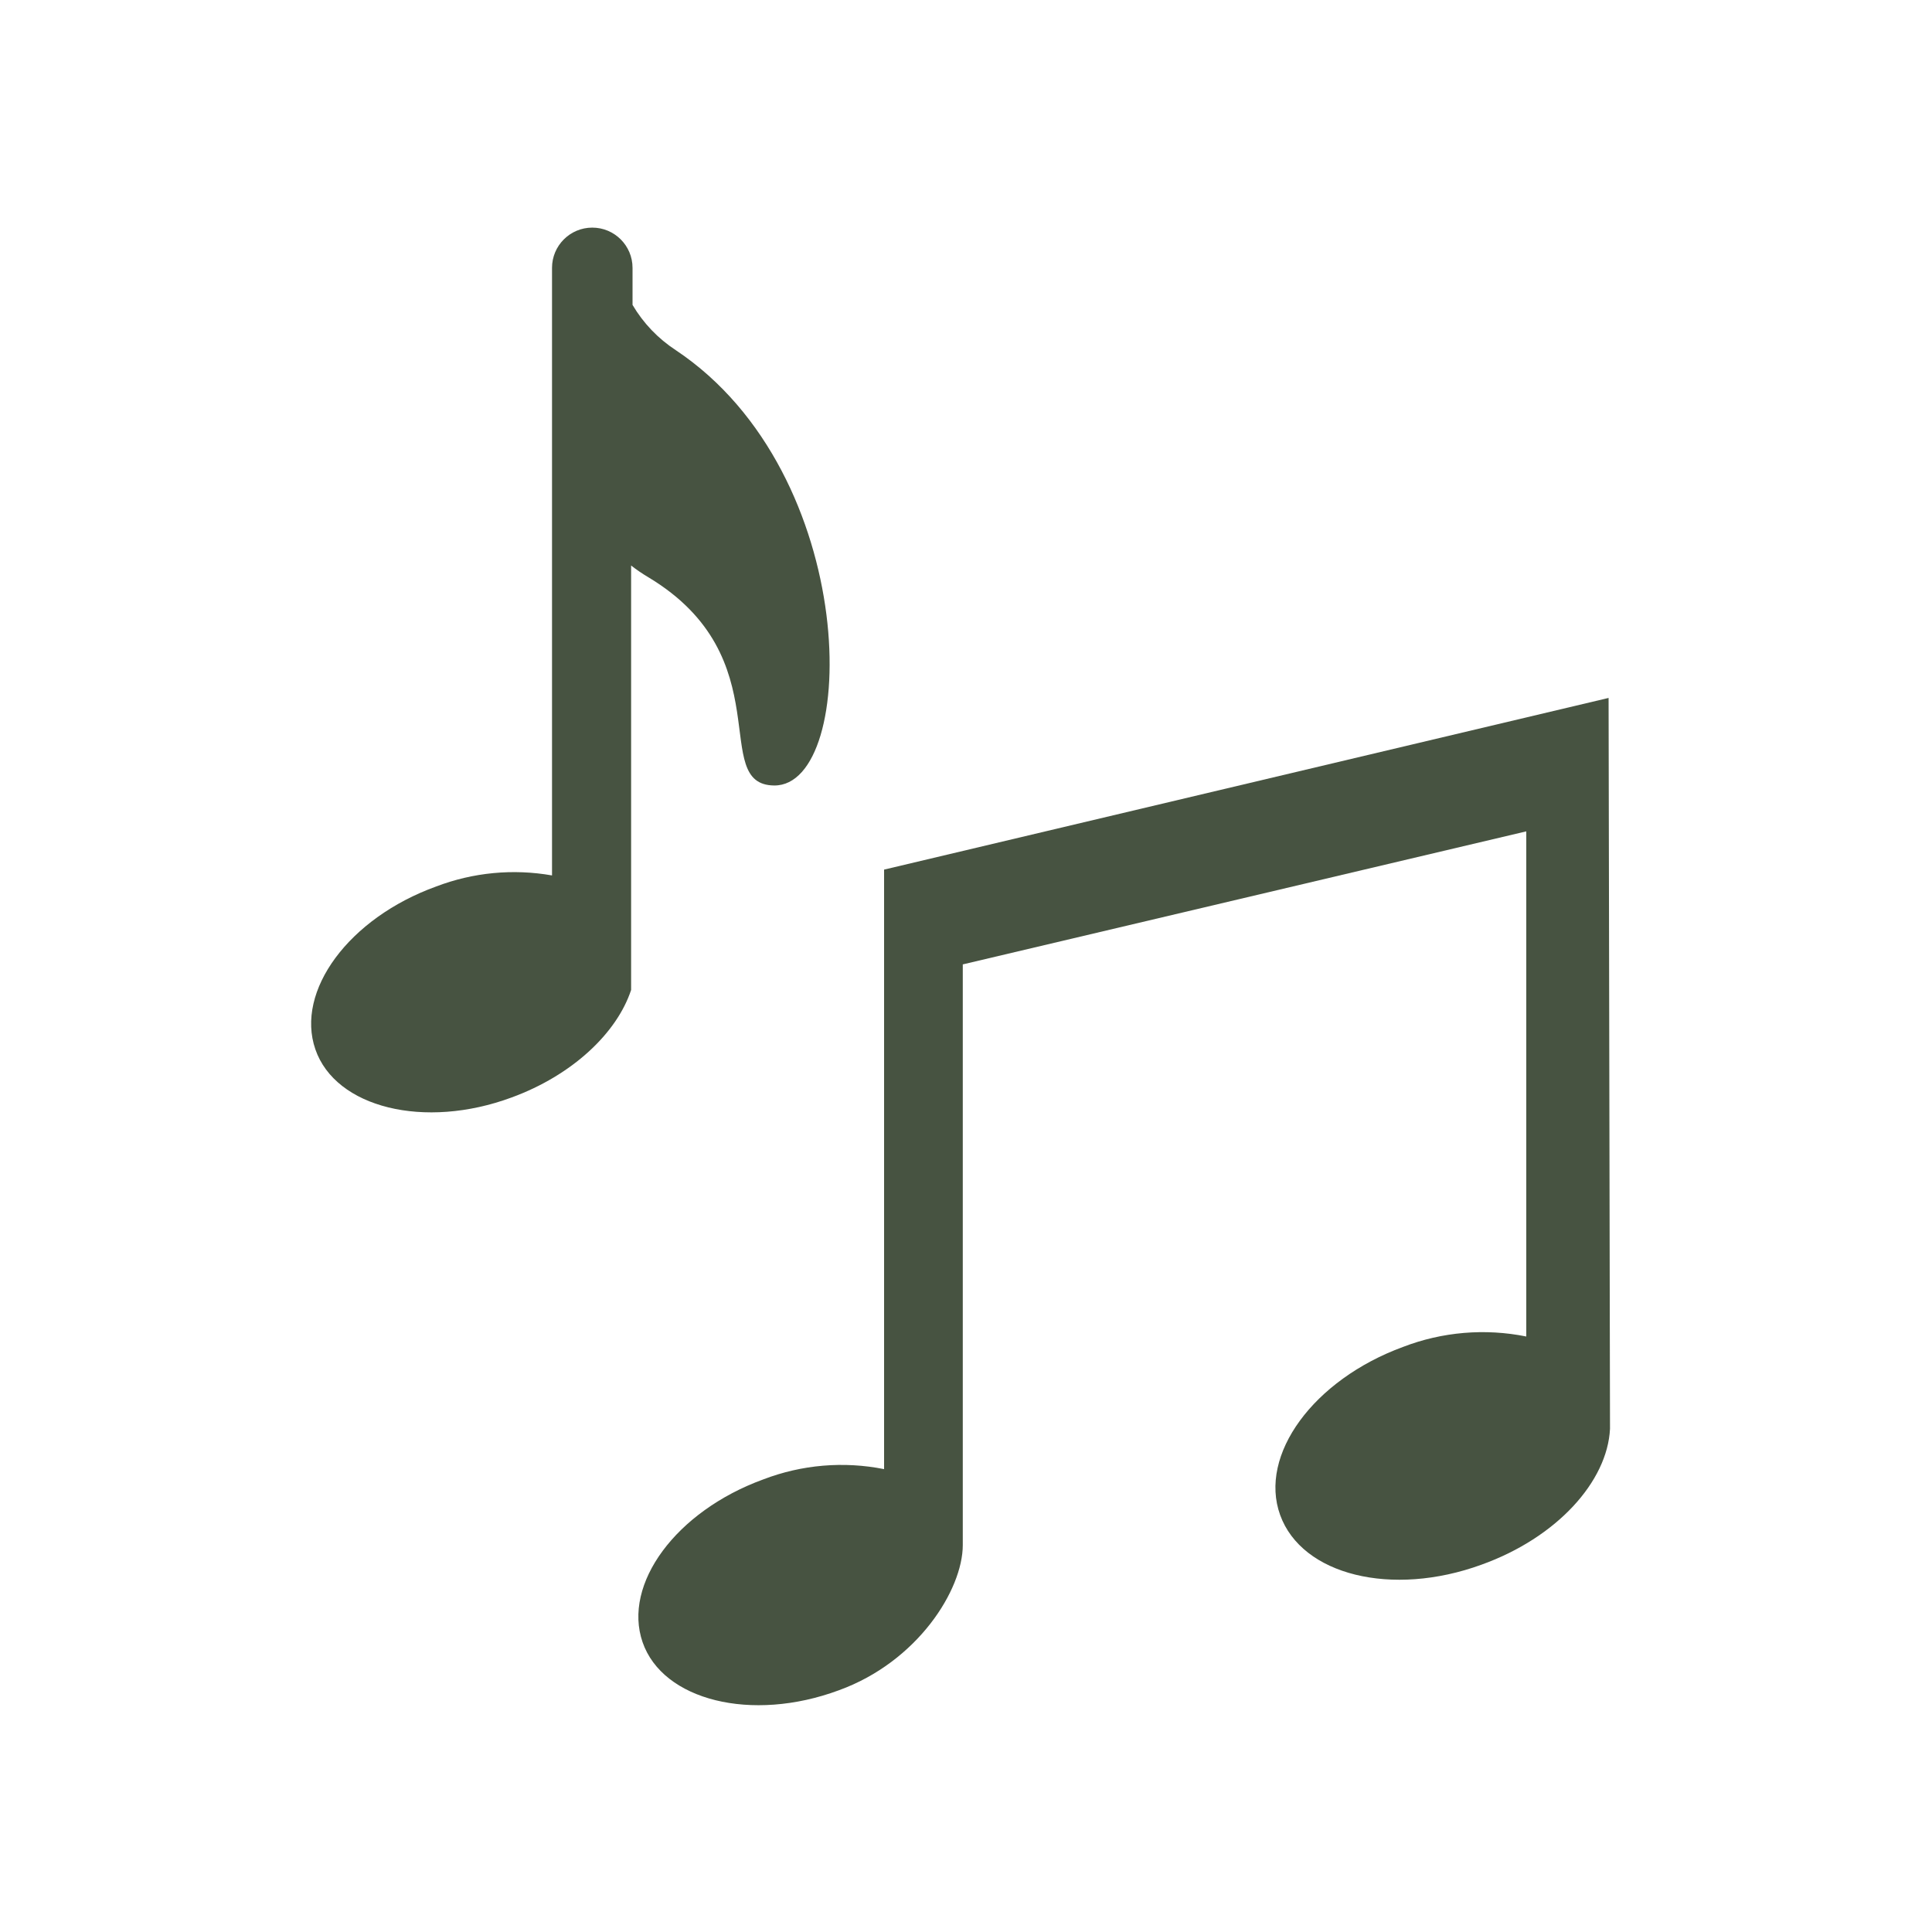
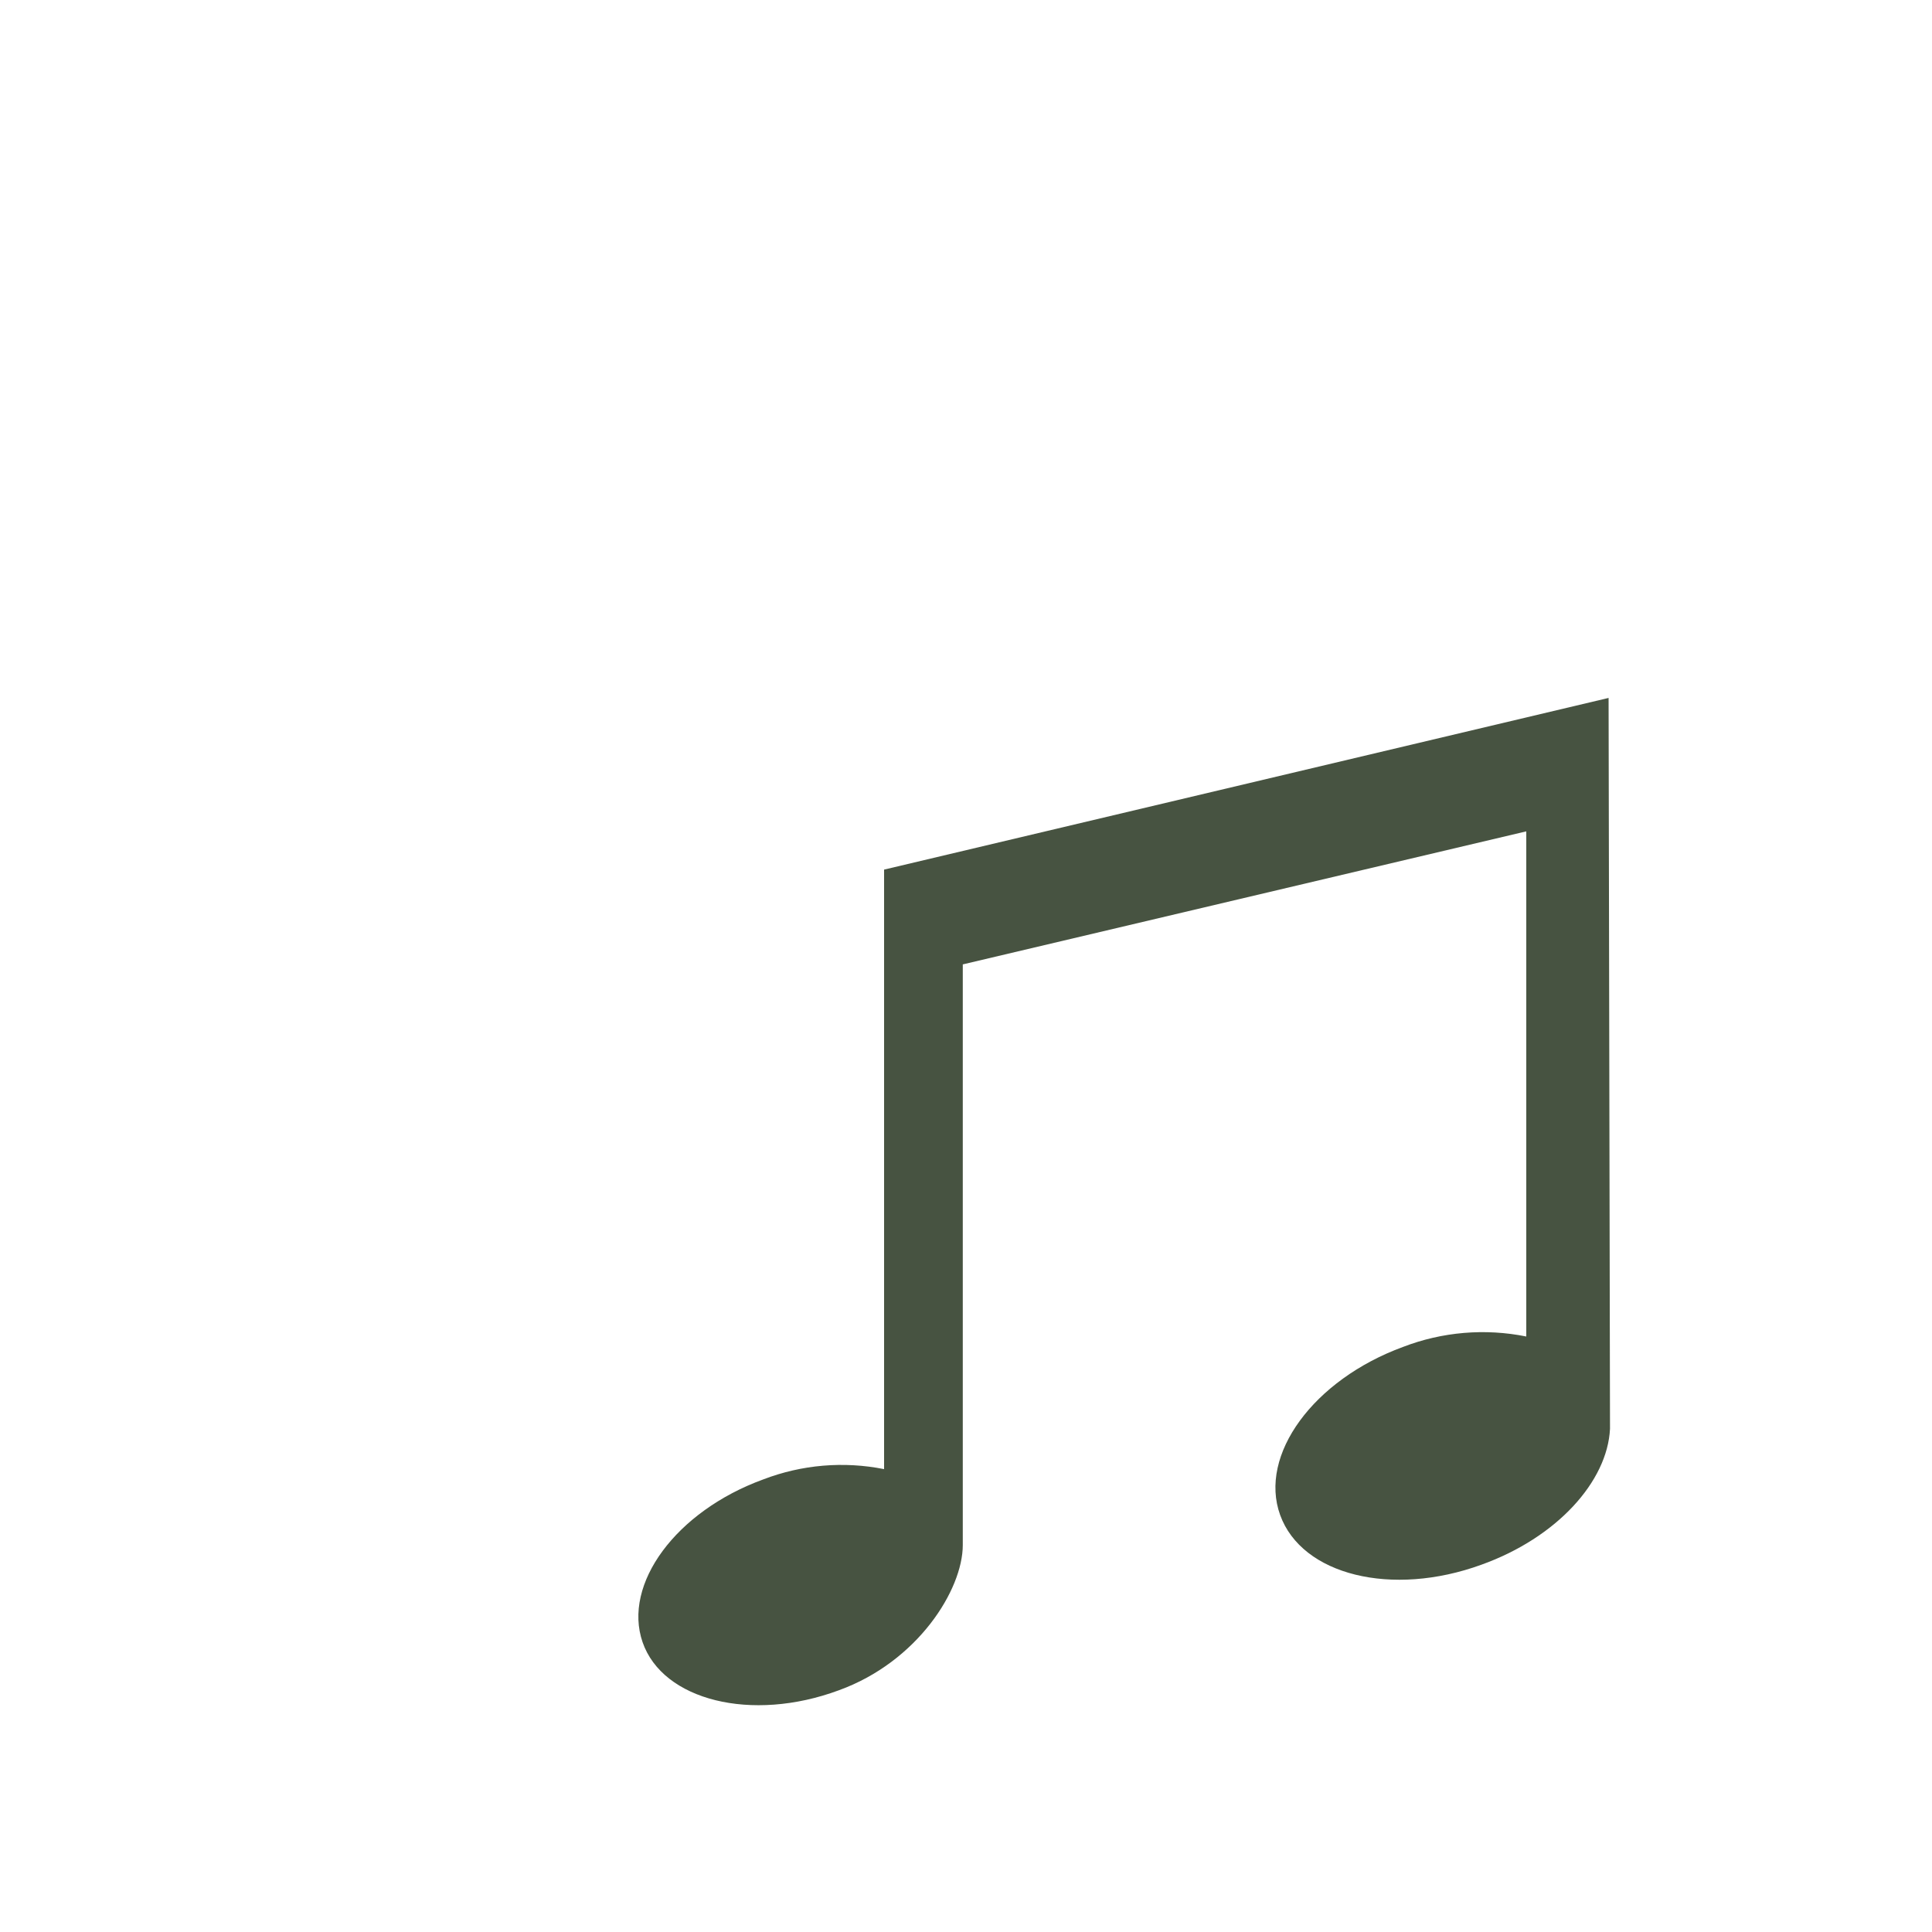
<svg xmlns="http://www.w3.org/2000/svg" width="113" height="113" xml:space="preserve" overflow="hidden">
  <g transform="translate(-592 -312)">
    <g>
      <path d="M686.084 352.821 643.709 362.862 643.709 397.927C641.346 397.456 638.897 397.664 636.647 398.527 631.538 400.387 628.407 404.648 629.584 408.05 630.761 411.452 635.952 412.758 641.061 410.863 645.675 409.192 648.312 404.978 648.312 402.365L648.312 368.406 681.27 360.625 681.27 390.17C678.856 389.684 676.352 389.896 674.055 390.782 668.828 392.701 665.603 397.091 666.874 400.611 668.146 404.13 673.407 405.425 678.645 403.518 683.071 401.929 686.014 398.645 686.167 395.573Z" fill="#475341" fill-rule="nonzero" fill-opacity="1" />
-       <path d="M631.526 332.481C630.49 331.805 629.624 330.899 628.996 329.833L628.996 327.667C628.996 326.367 627.942 325.313 626.642 325.313 625.341 325.313 624.287 326.367 624.287 327.667L624.287 363.203C622.01 362.802 619.667 363.026 617.507 363.851 612.399 365.699 609.268 369.96 610.445 373.373 611.622 376.787 616.825 378.081 621.933 376.186 625.464 374.892 628.078 372.431 628.913 369.901L628.913 345.076C629.232 345.325 629.566 345.553 629.914 345.759 637.765 350.467 633.445 357.906 637.282 357.942 642.214 357.977 642.414 339.744 631.526 332.481Z" fill="#475341" fill-rule="nonzero" fill-opacity="1" />
    </g>
  </g>
</svg>